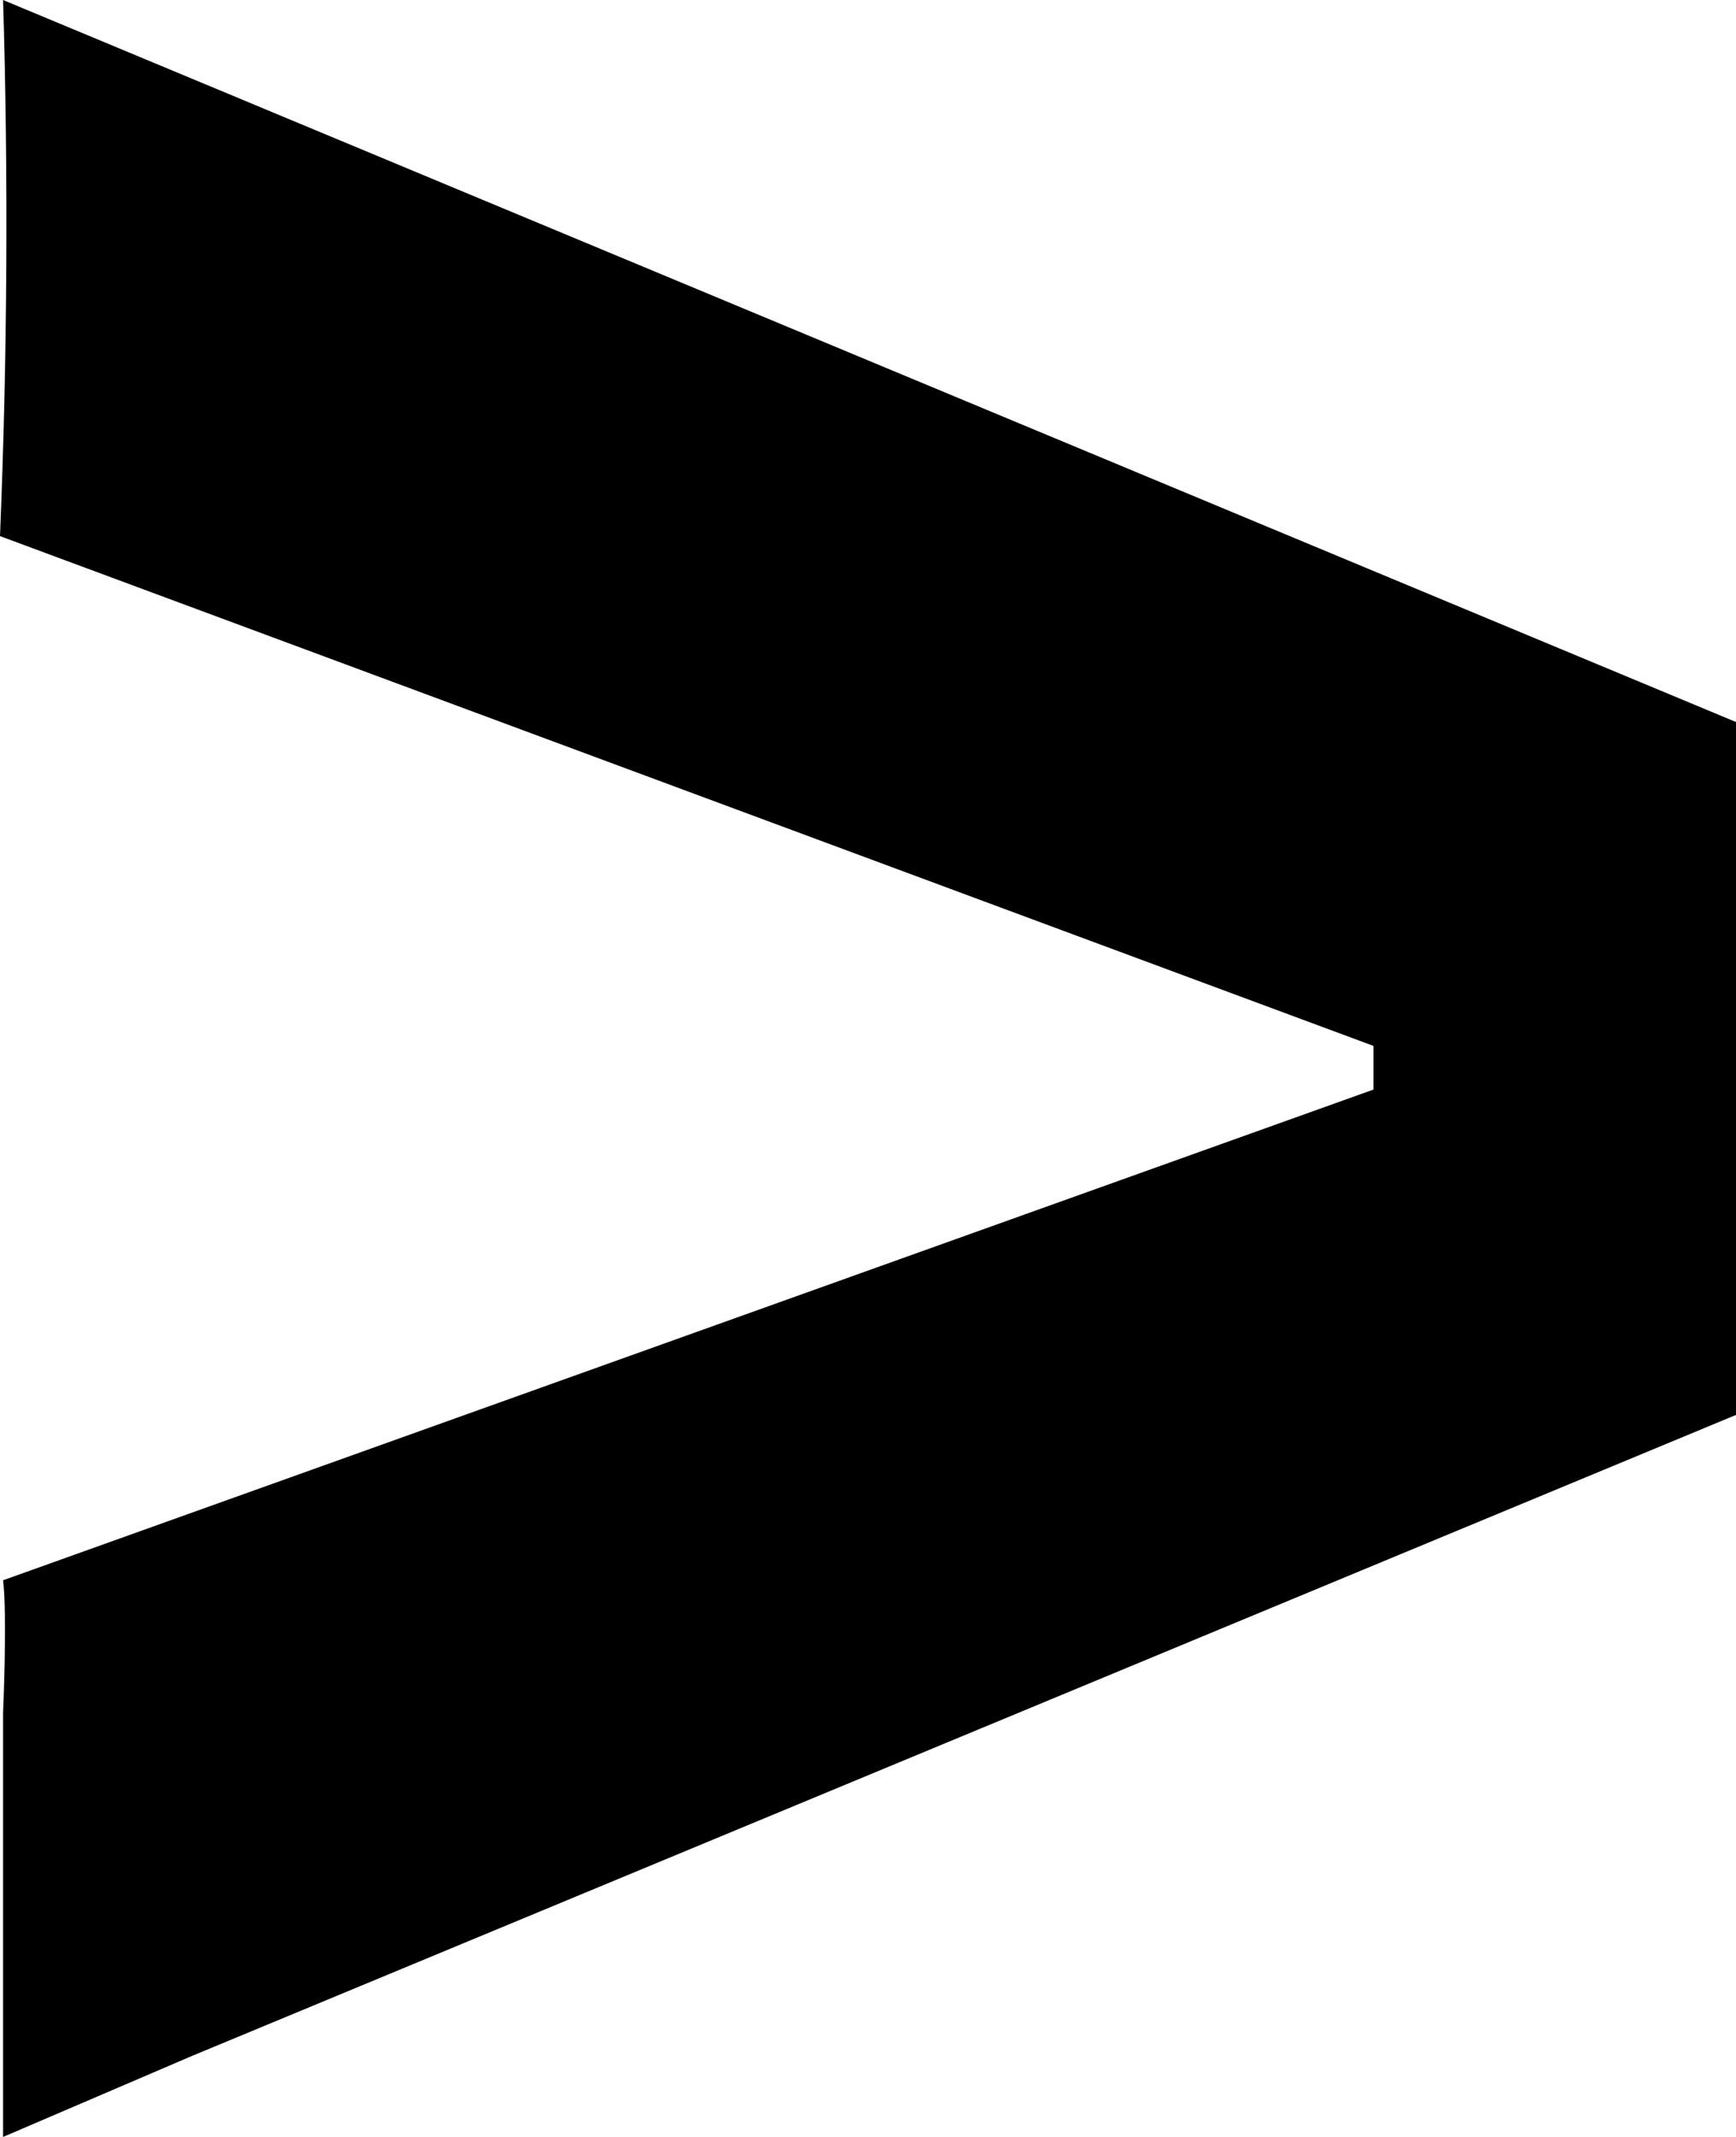
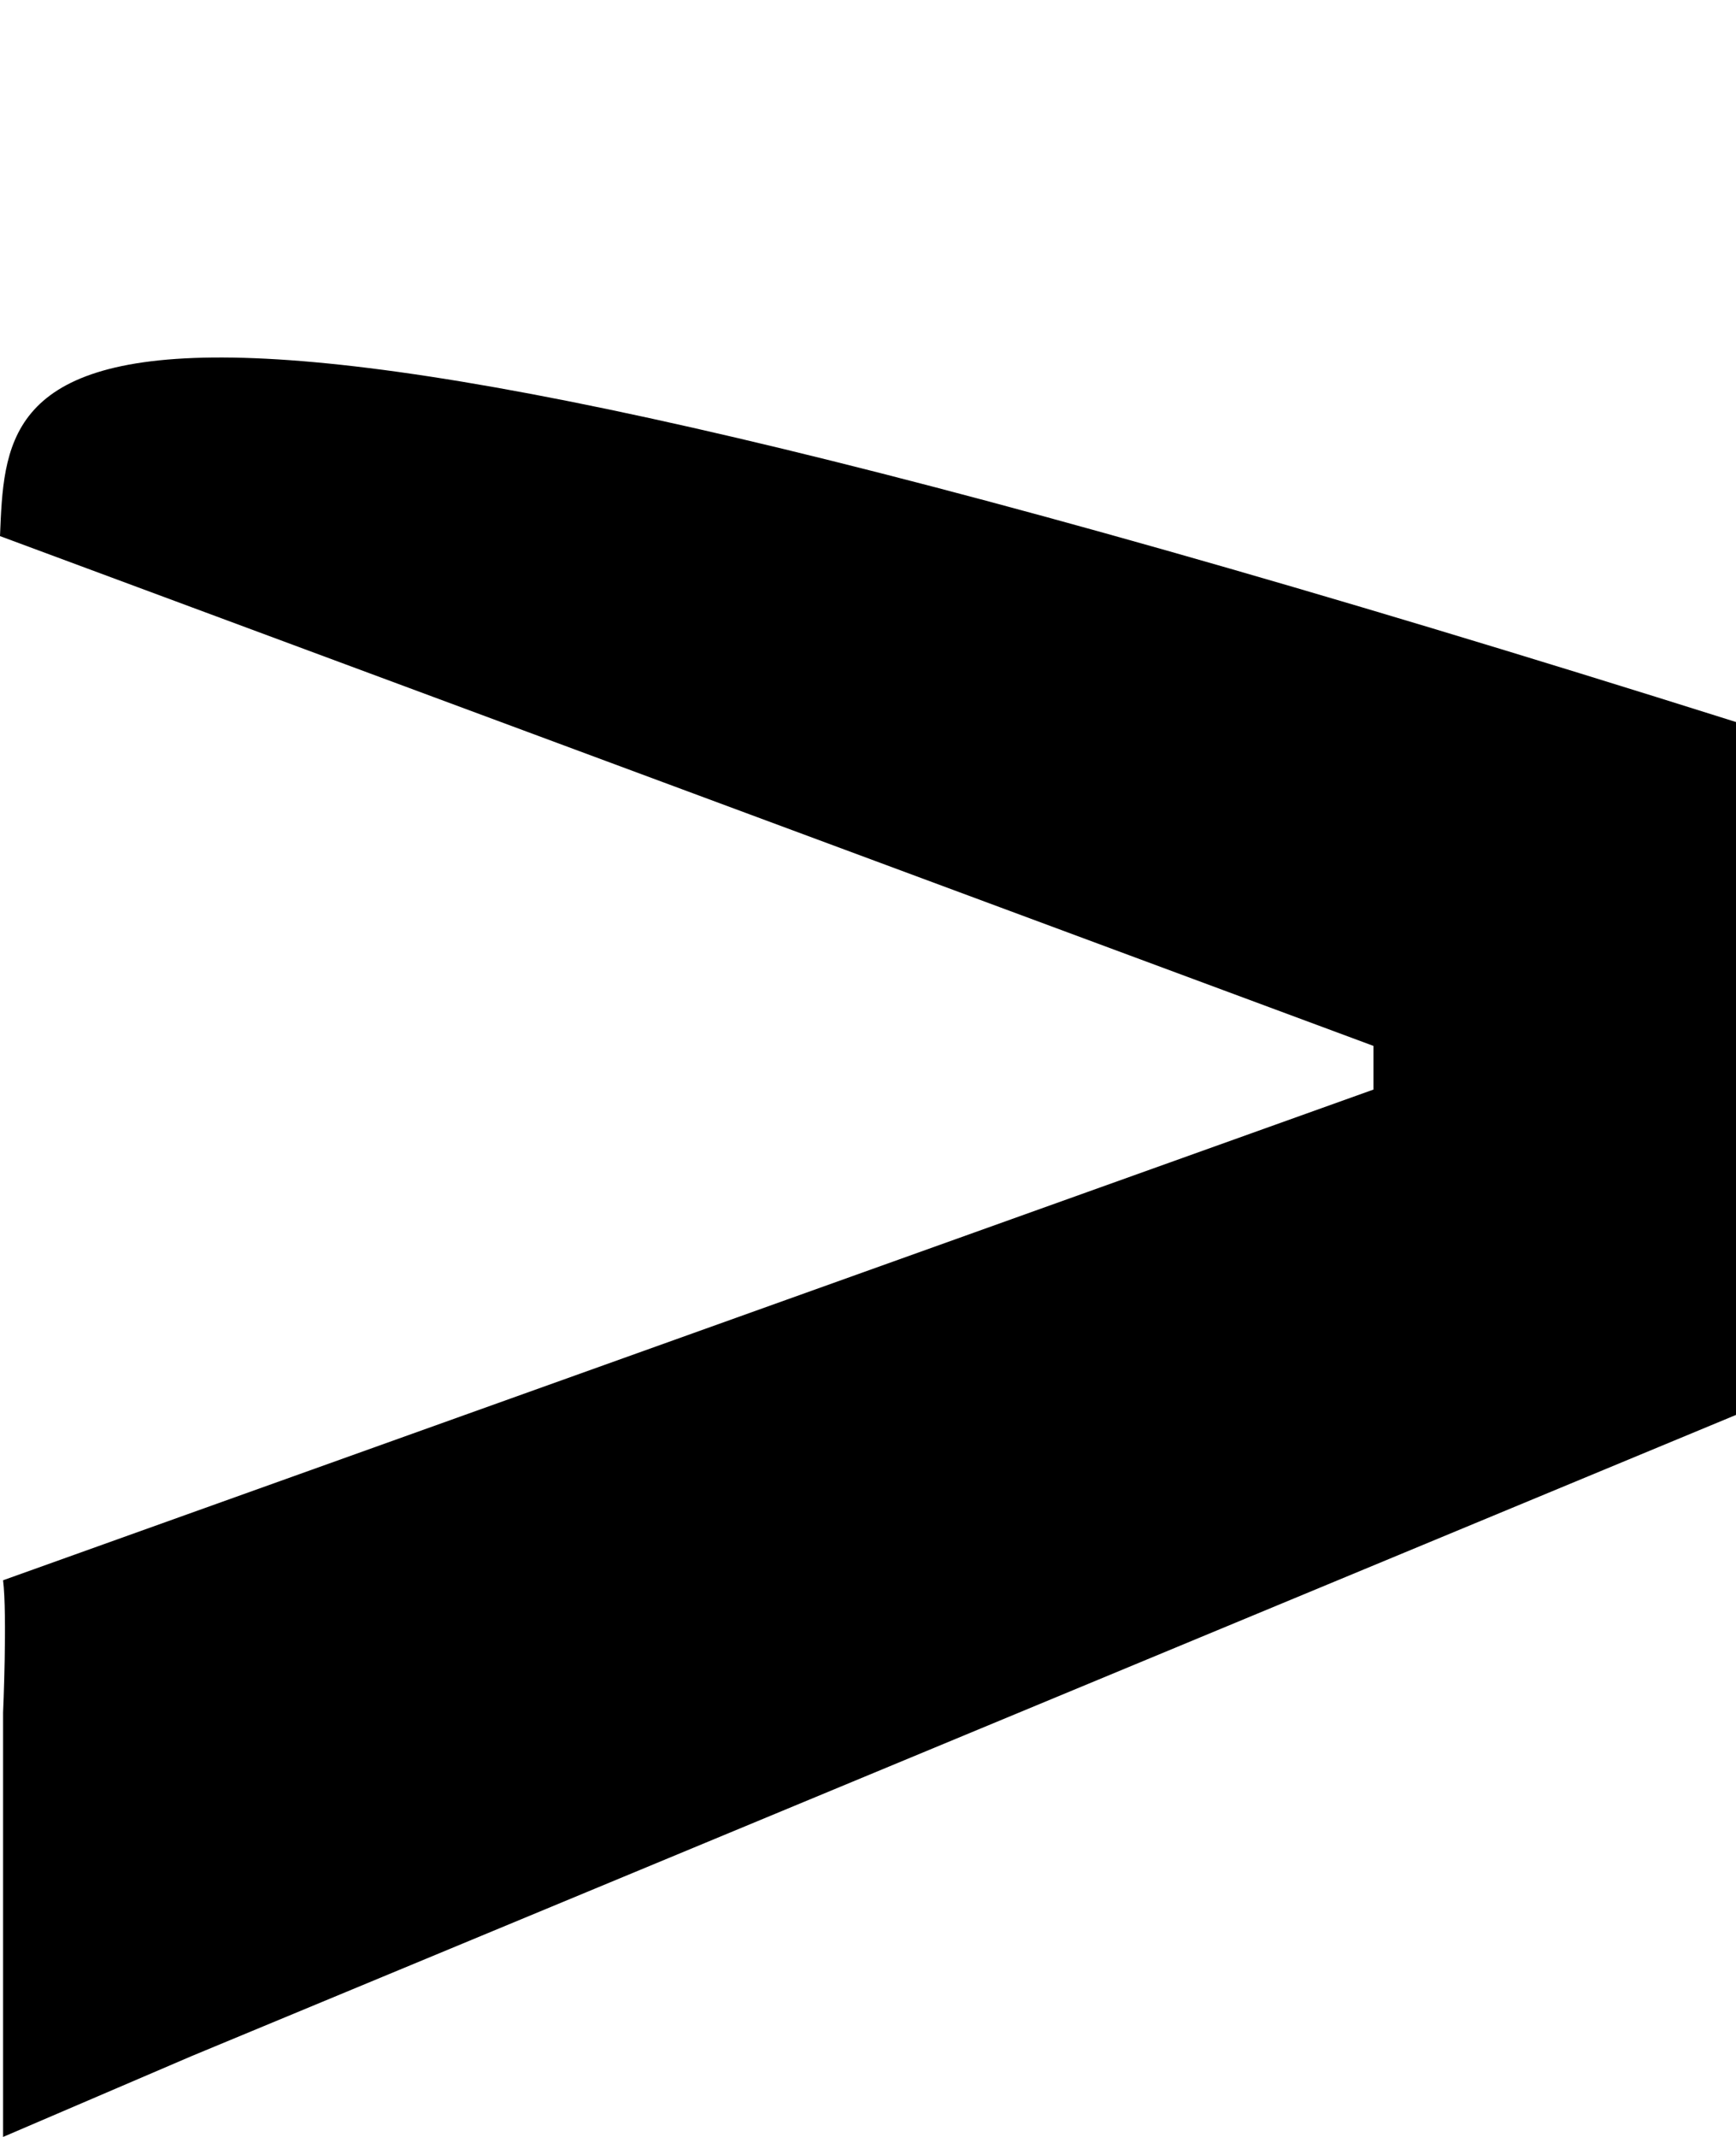
<svg xmlns="http://www.w3.org/2000/svg" width="13" height="16" viewBox="0 0 13 16" fill="none">
-   <path d="M1.434 15.395L13 10.594L13 5.406L0.023 -5.67241e-07C0.063 1.327 0.055 2.671 7.78204e-07 4.014L10.285 7.831L10.285 8.158L0.023 11.832C0.055 12.093 0.023 12.824 0.023 12.824L0.023 16" fill="currentColor" />
+   <path d="M1.434 15.395L13 10.594L13 5.406C0.063 1.327 0.055 2.671 7.78204e-07 4.014L10.285 7.831L10.285 8.158L0.023 11.832C0.055 12.093 0.023 12.824 0.023 12.824L0.023 16" fill="currentColor" />
</svg>